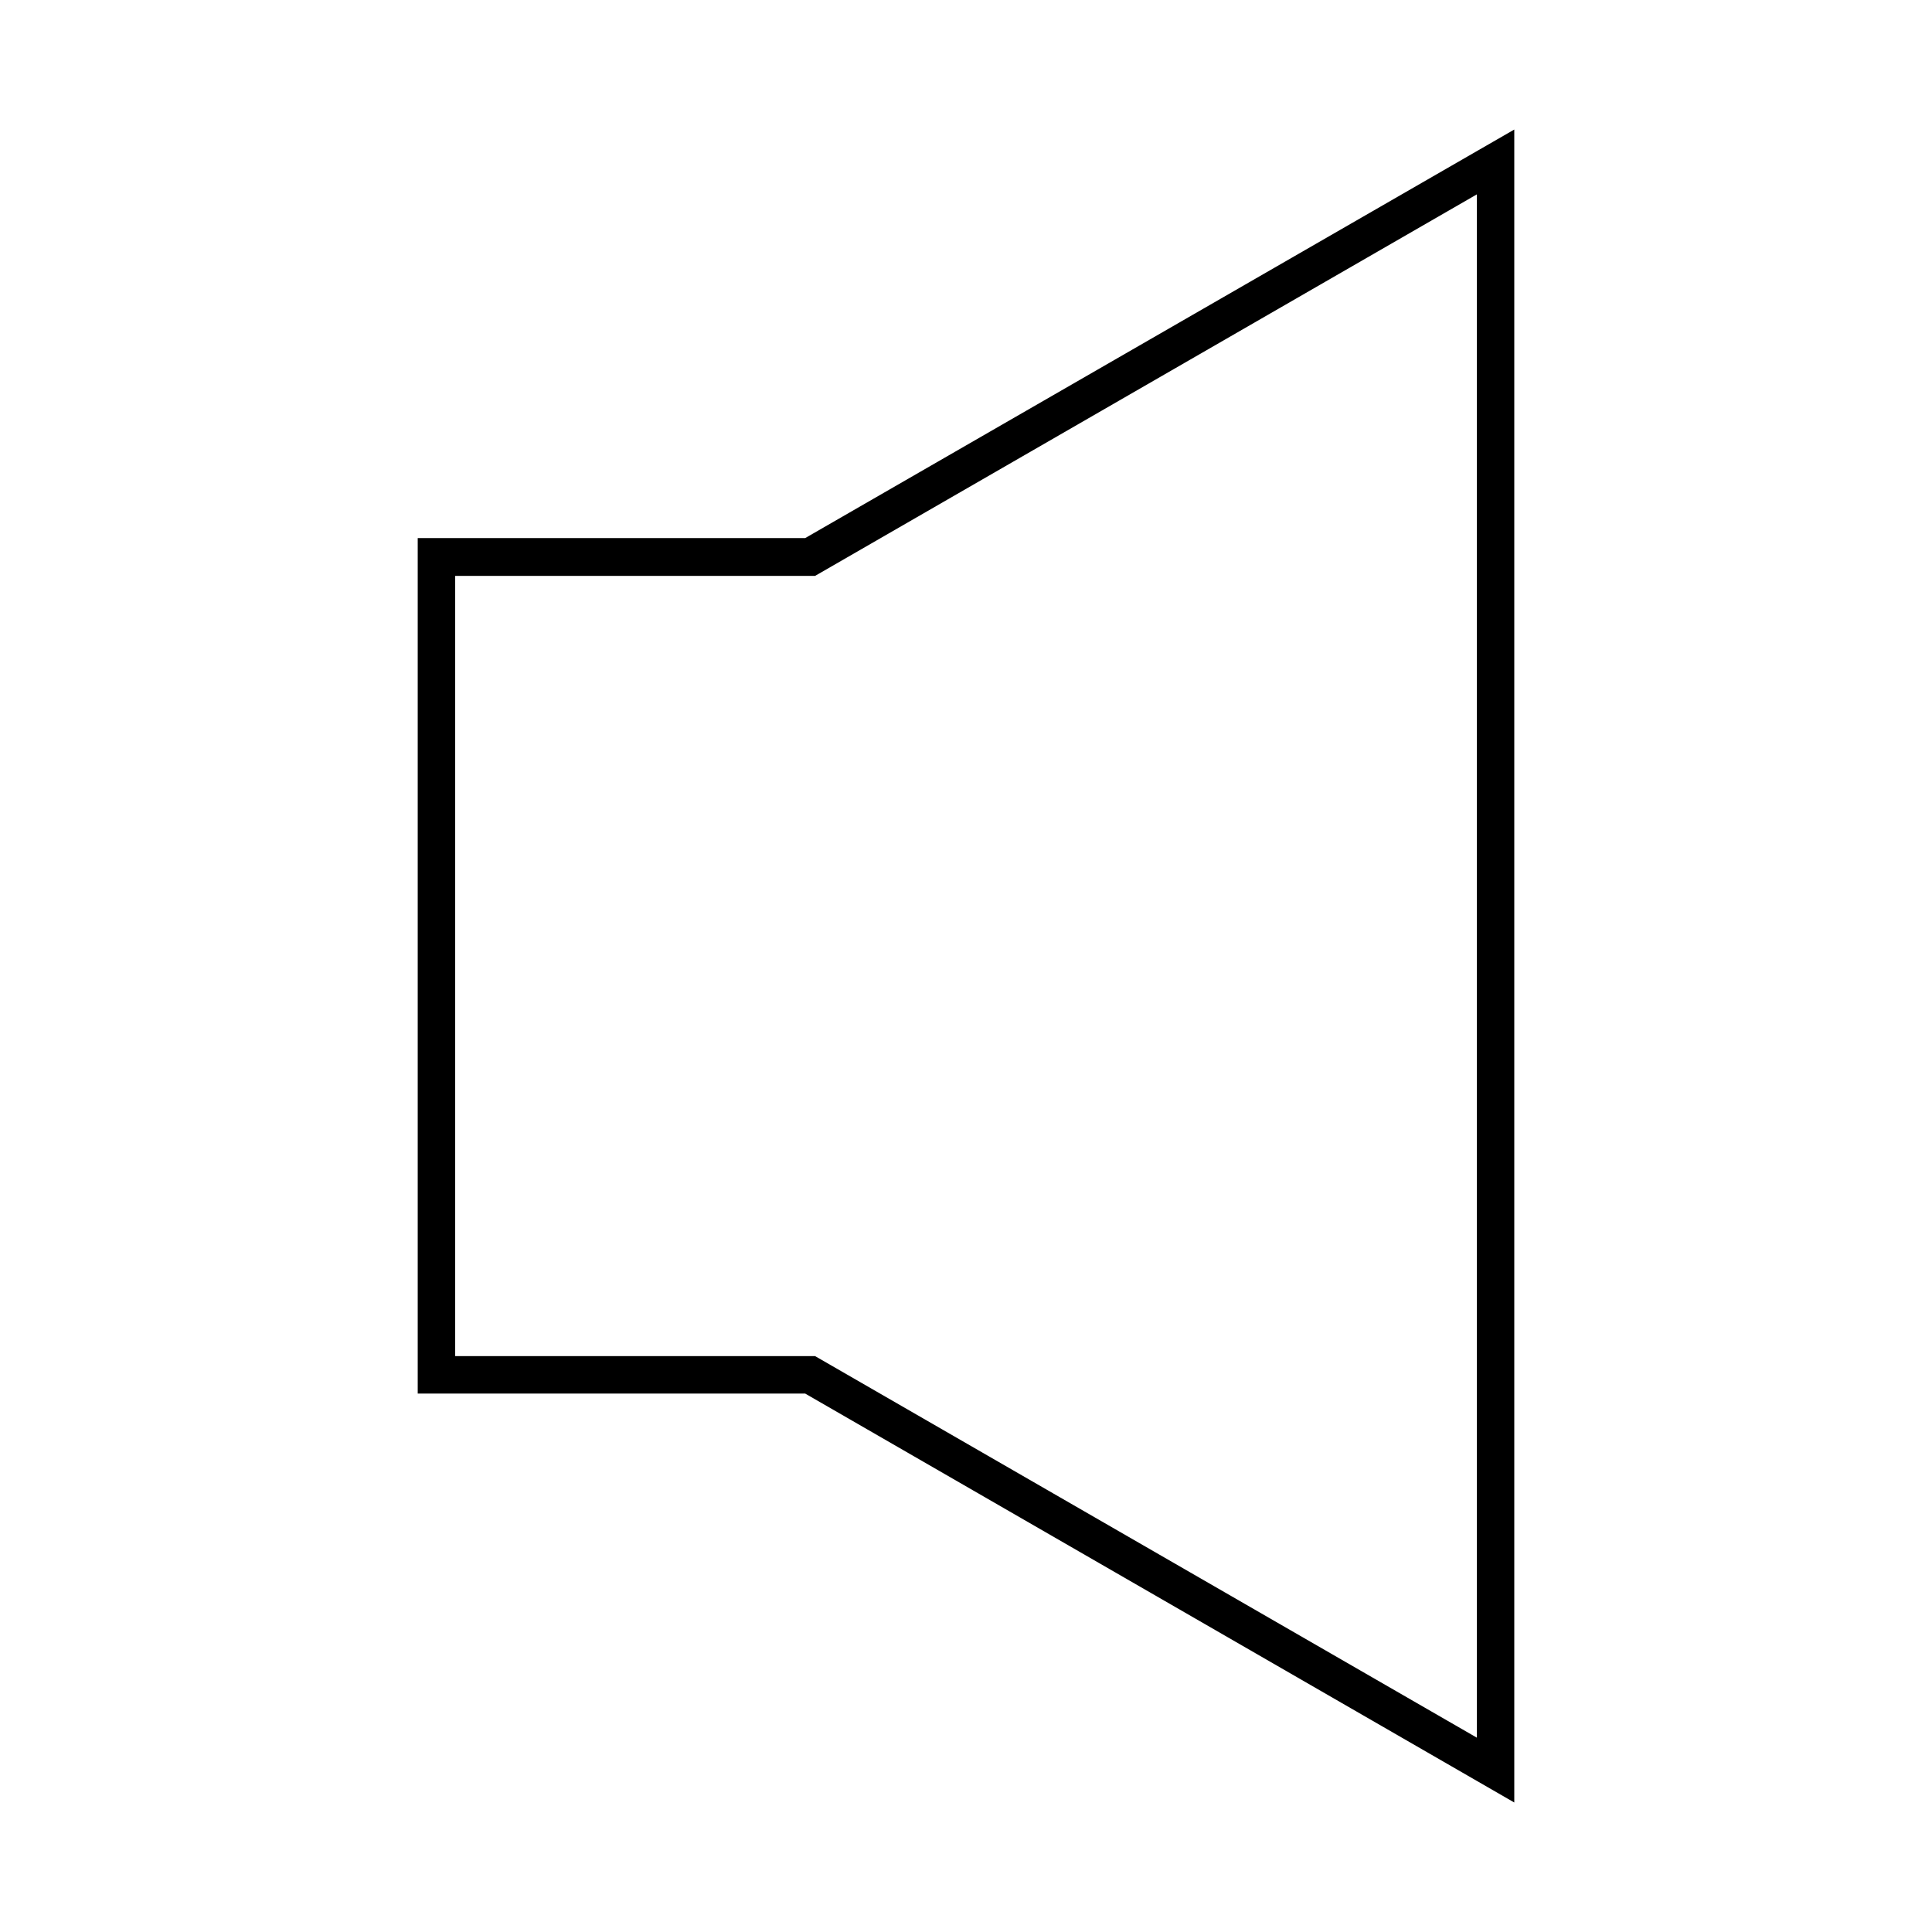
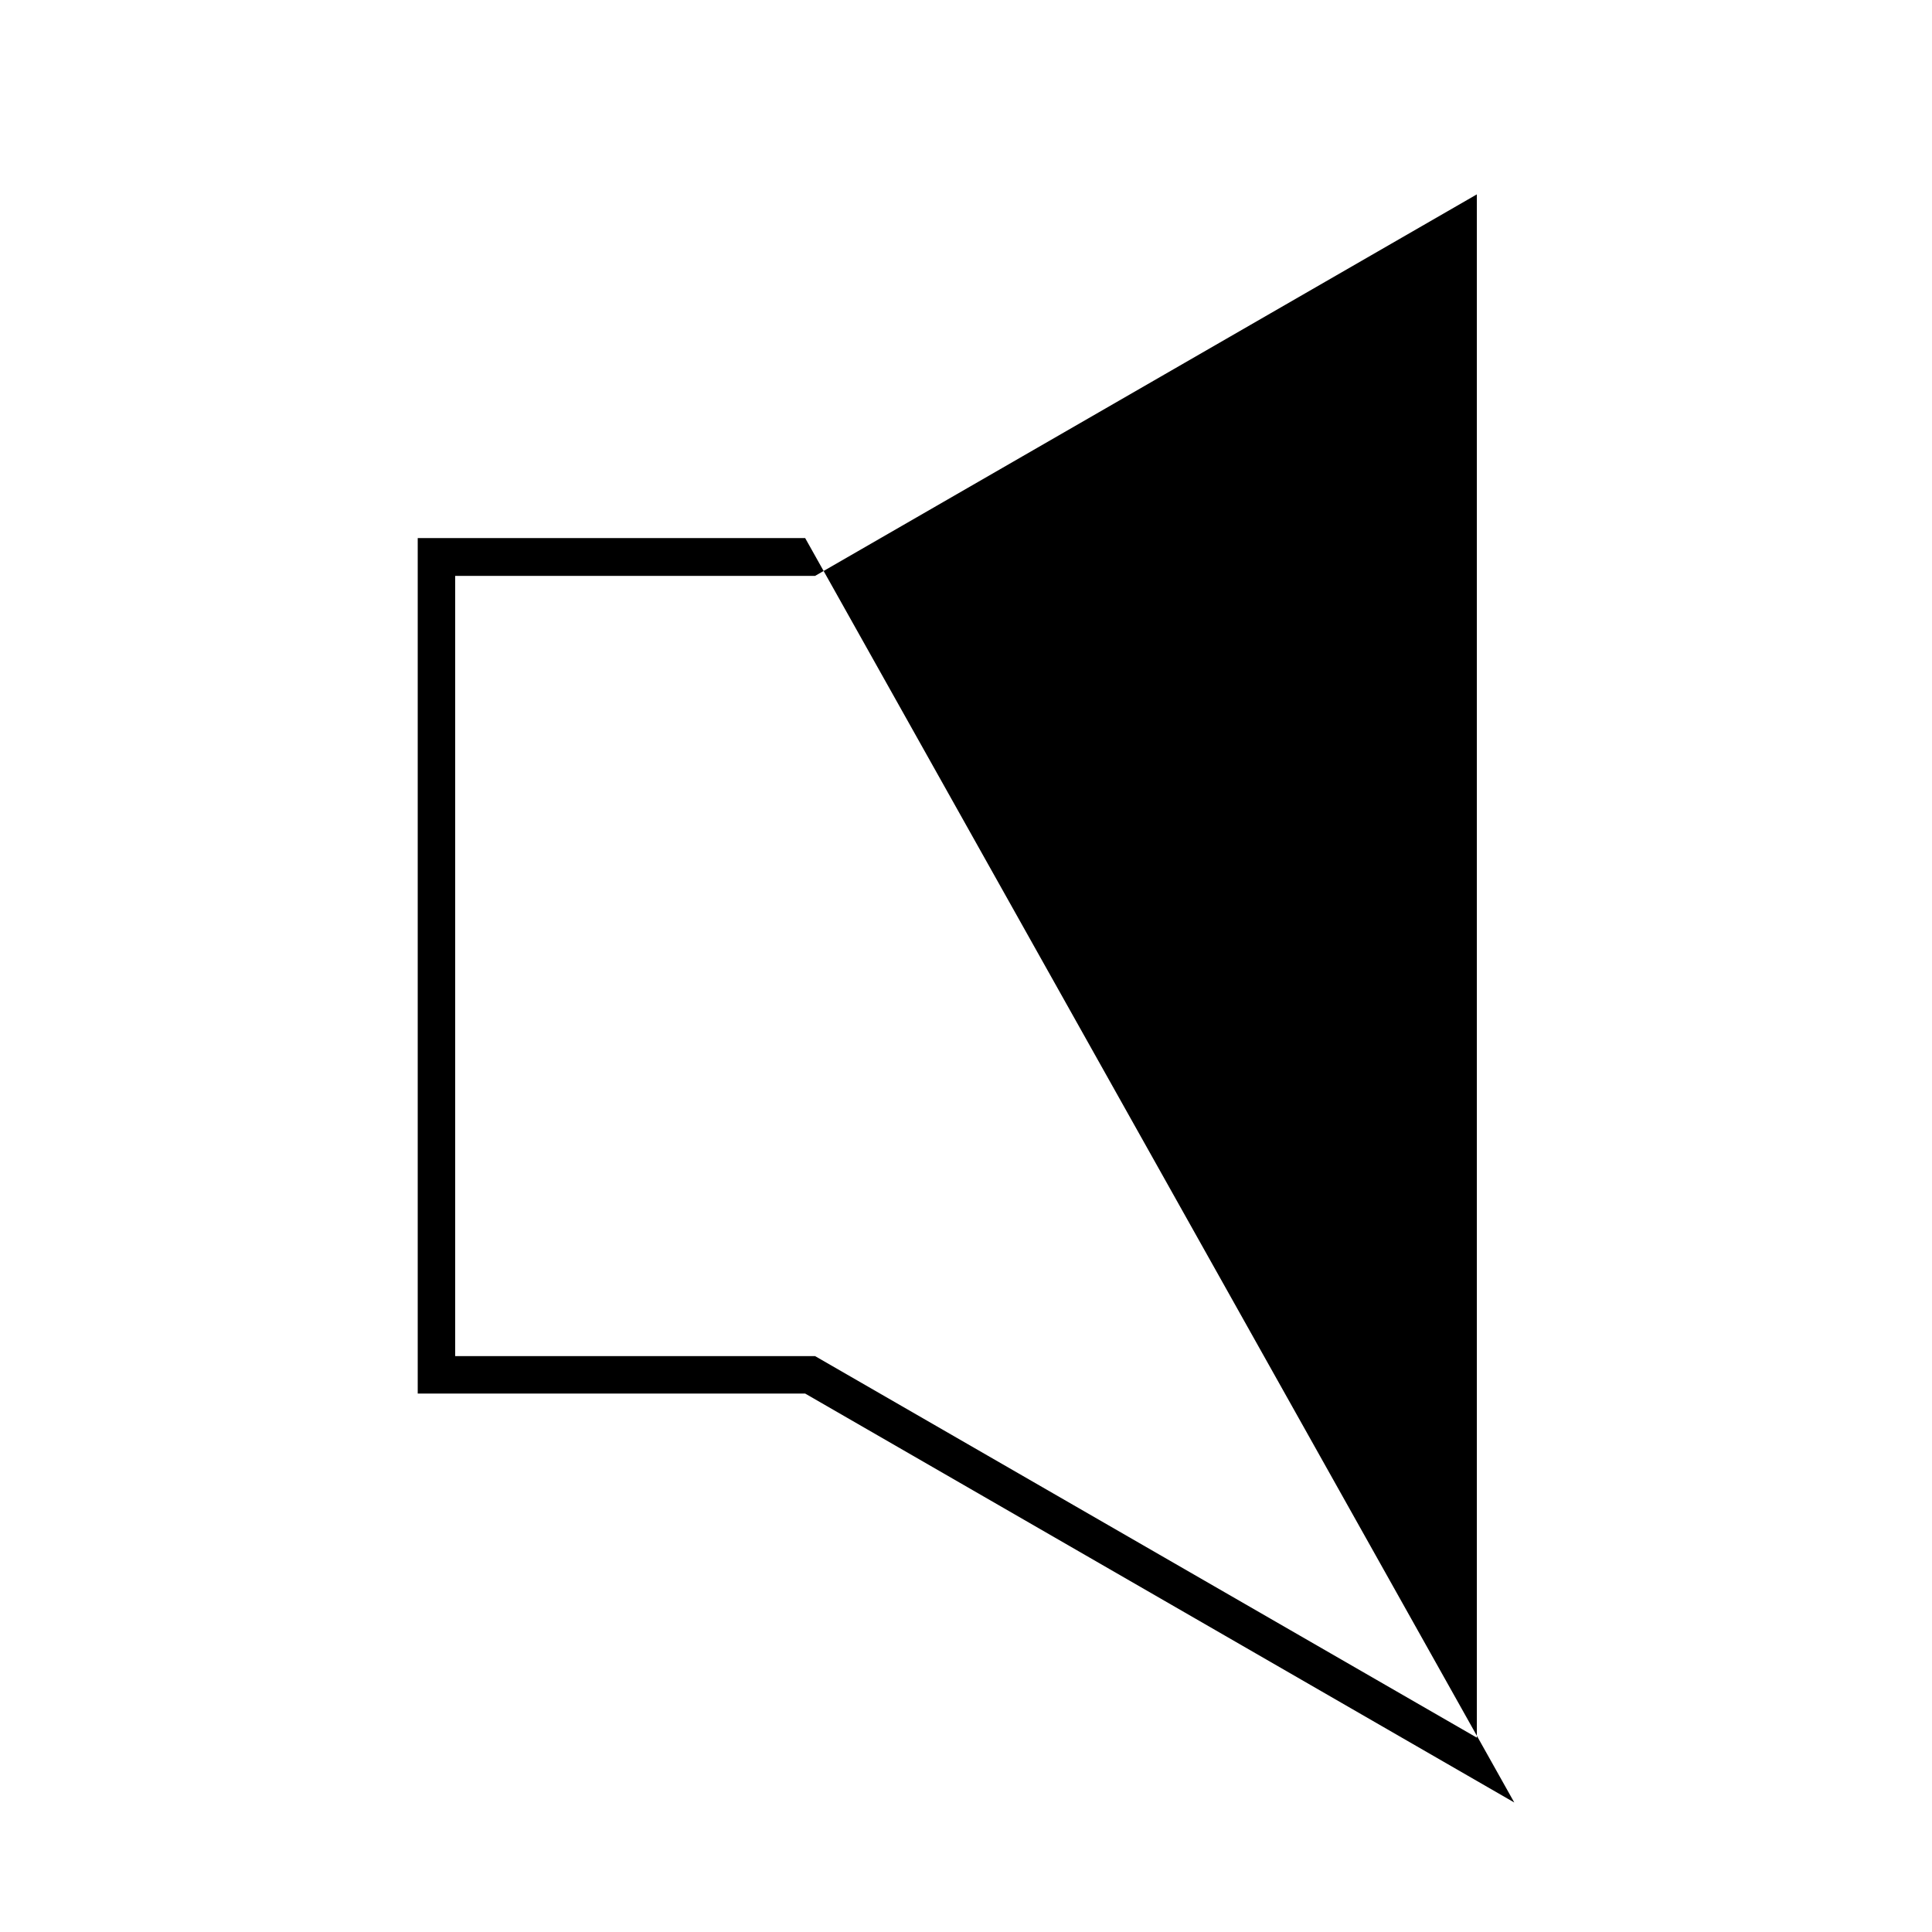
<svg xmlns="http://www.w3.org/2000/svg" fill="#000000" width="800px" height="800px" version="1.1" viewBox="144 144 512 512">
-   <path d="m545.3 621.68-187.92-108.37h-102.68v-226.71h102.68l187.92-108.27zm-280.67-118.3h95.371l175.38 101.12v-408.99l-175.38 101.11h-95.371z" />
+   <path d="m545.3 621.68-187.92-108.37h-102.68v-226.71h102.68zm-280.67-118.3h95.371l175.38 101.12v-408.99l-175.38 101.11h-95.371z" />
</svg>